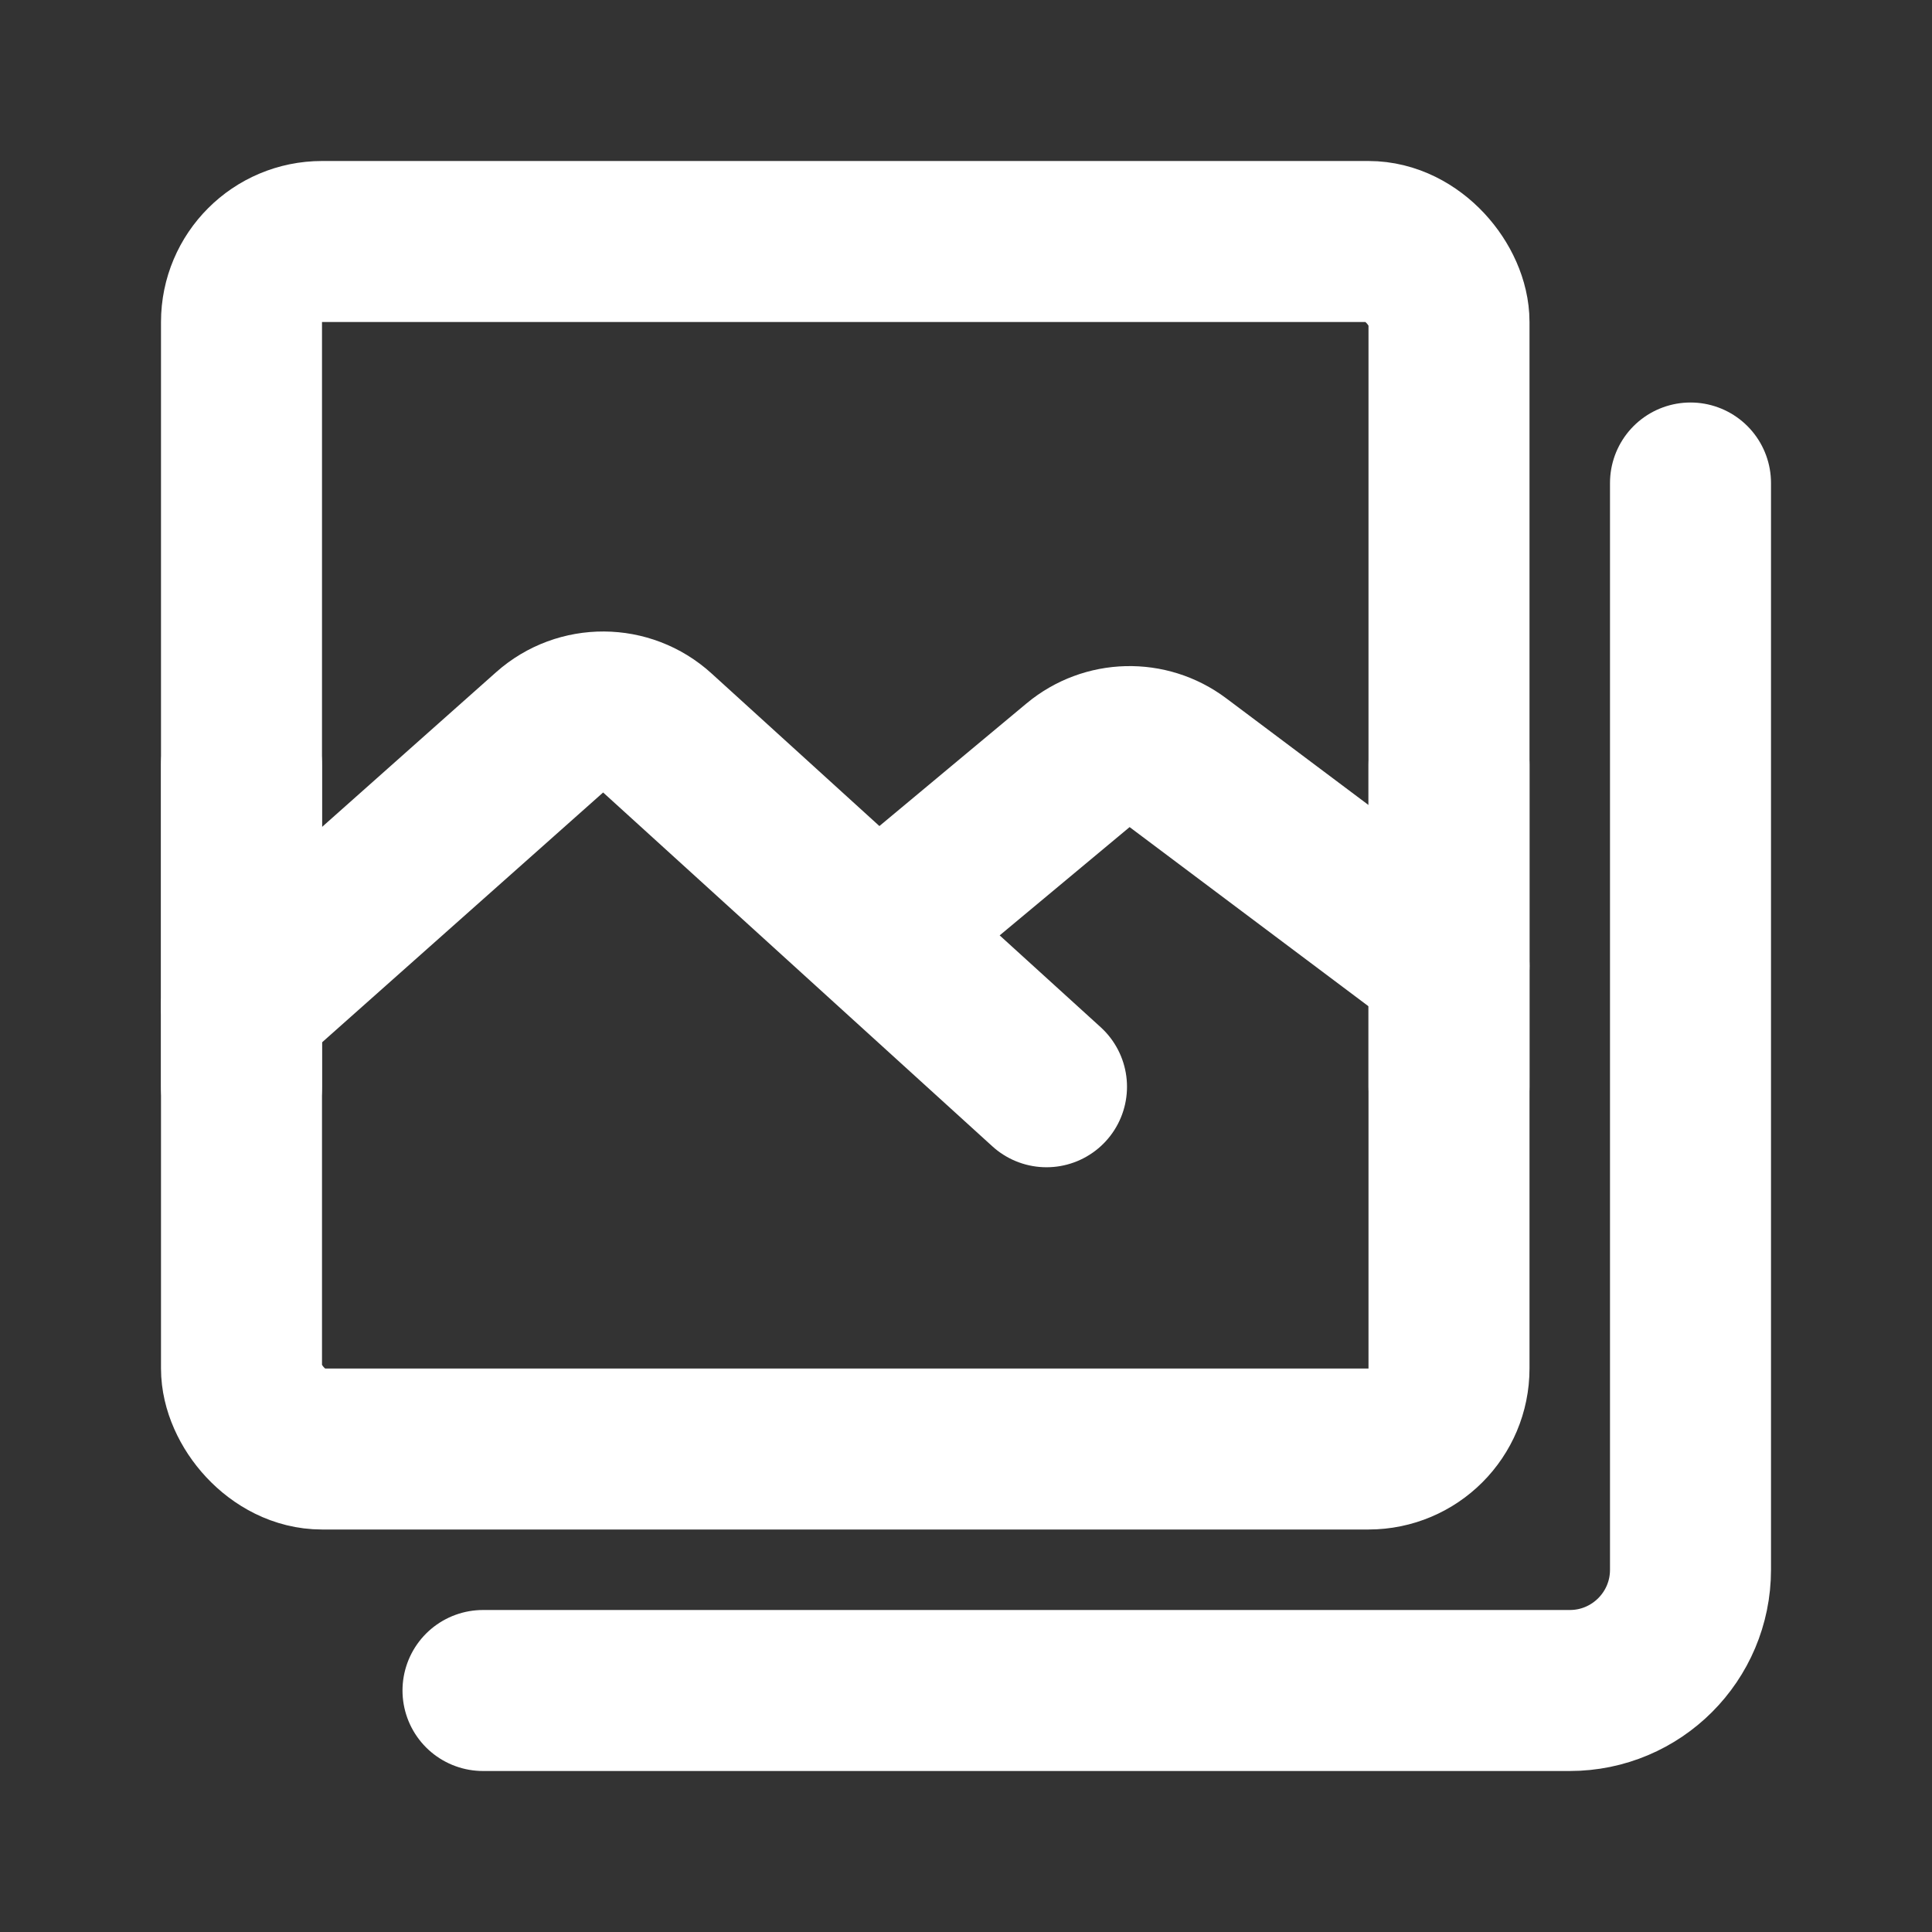
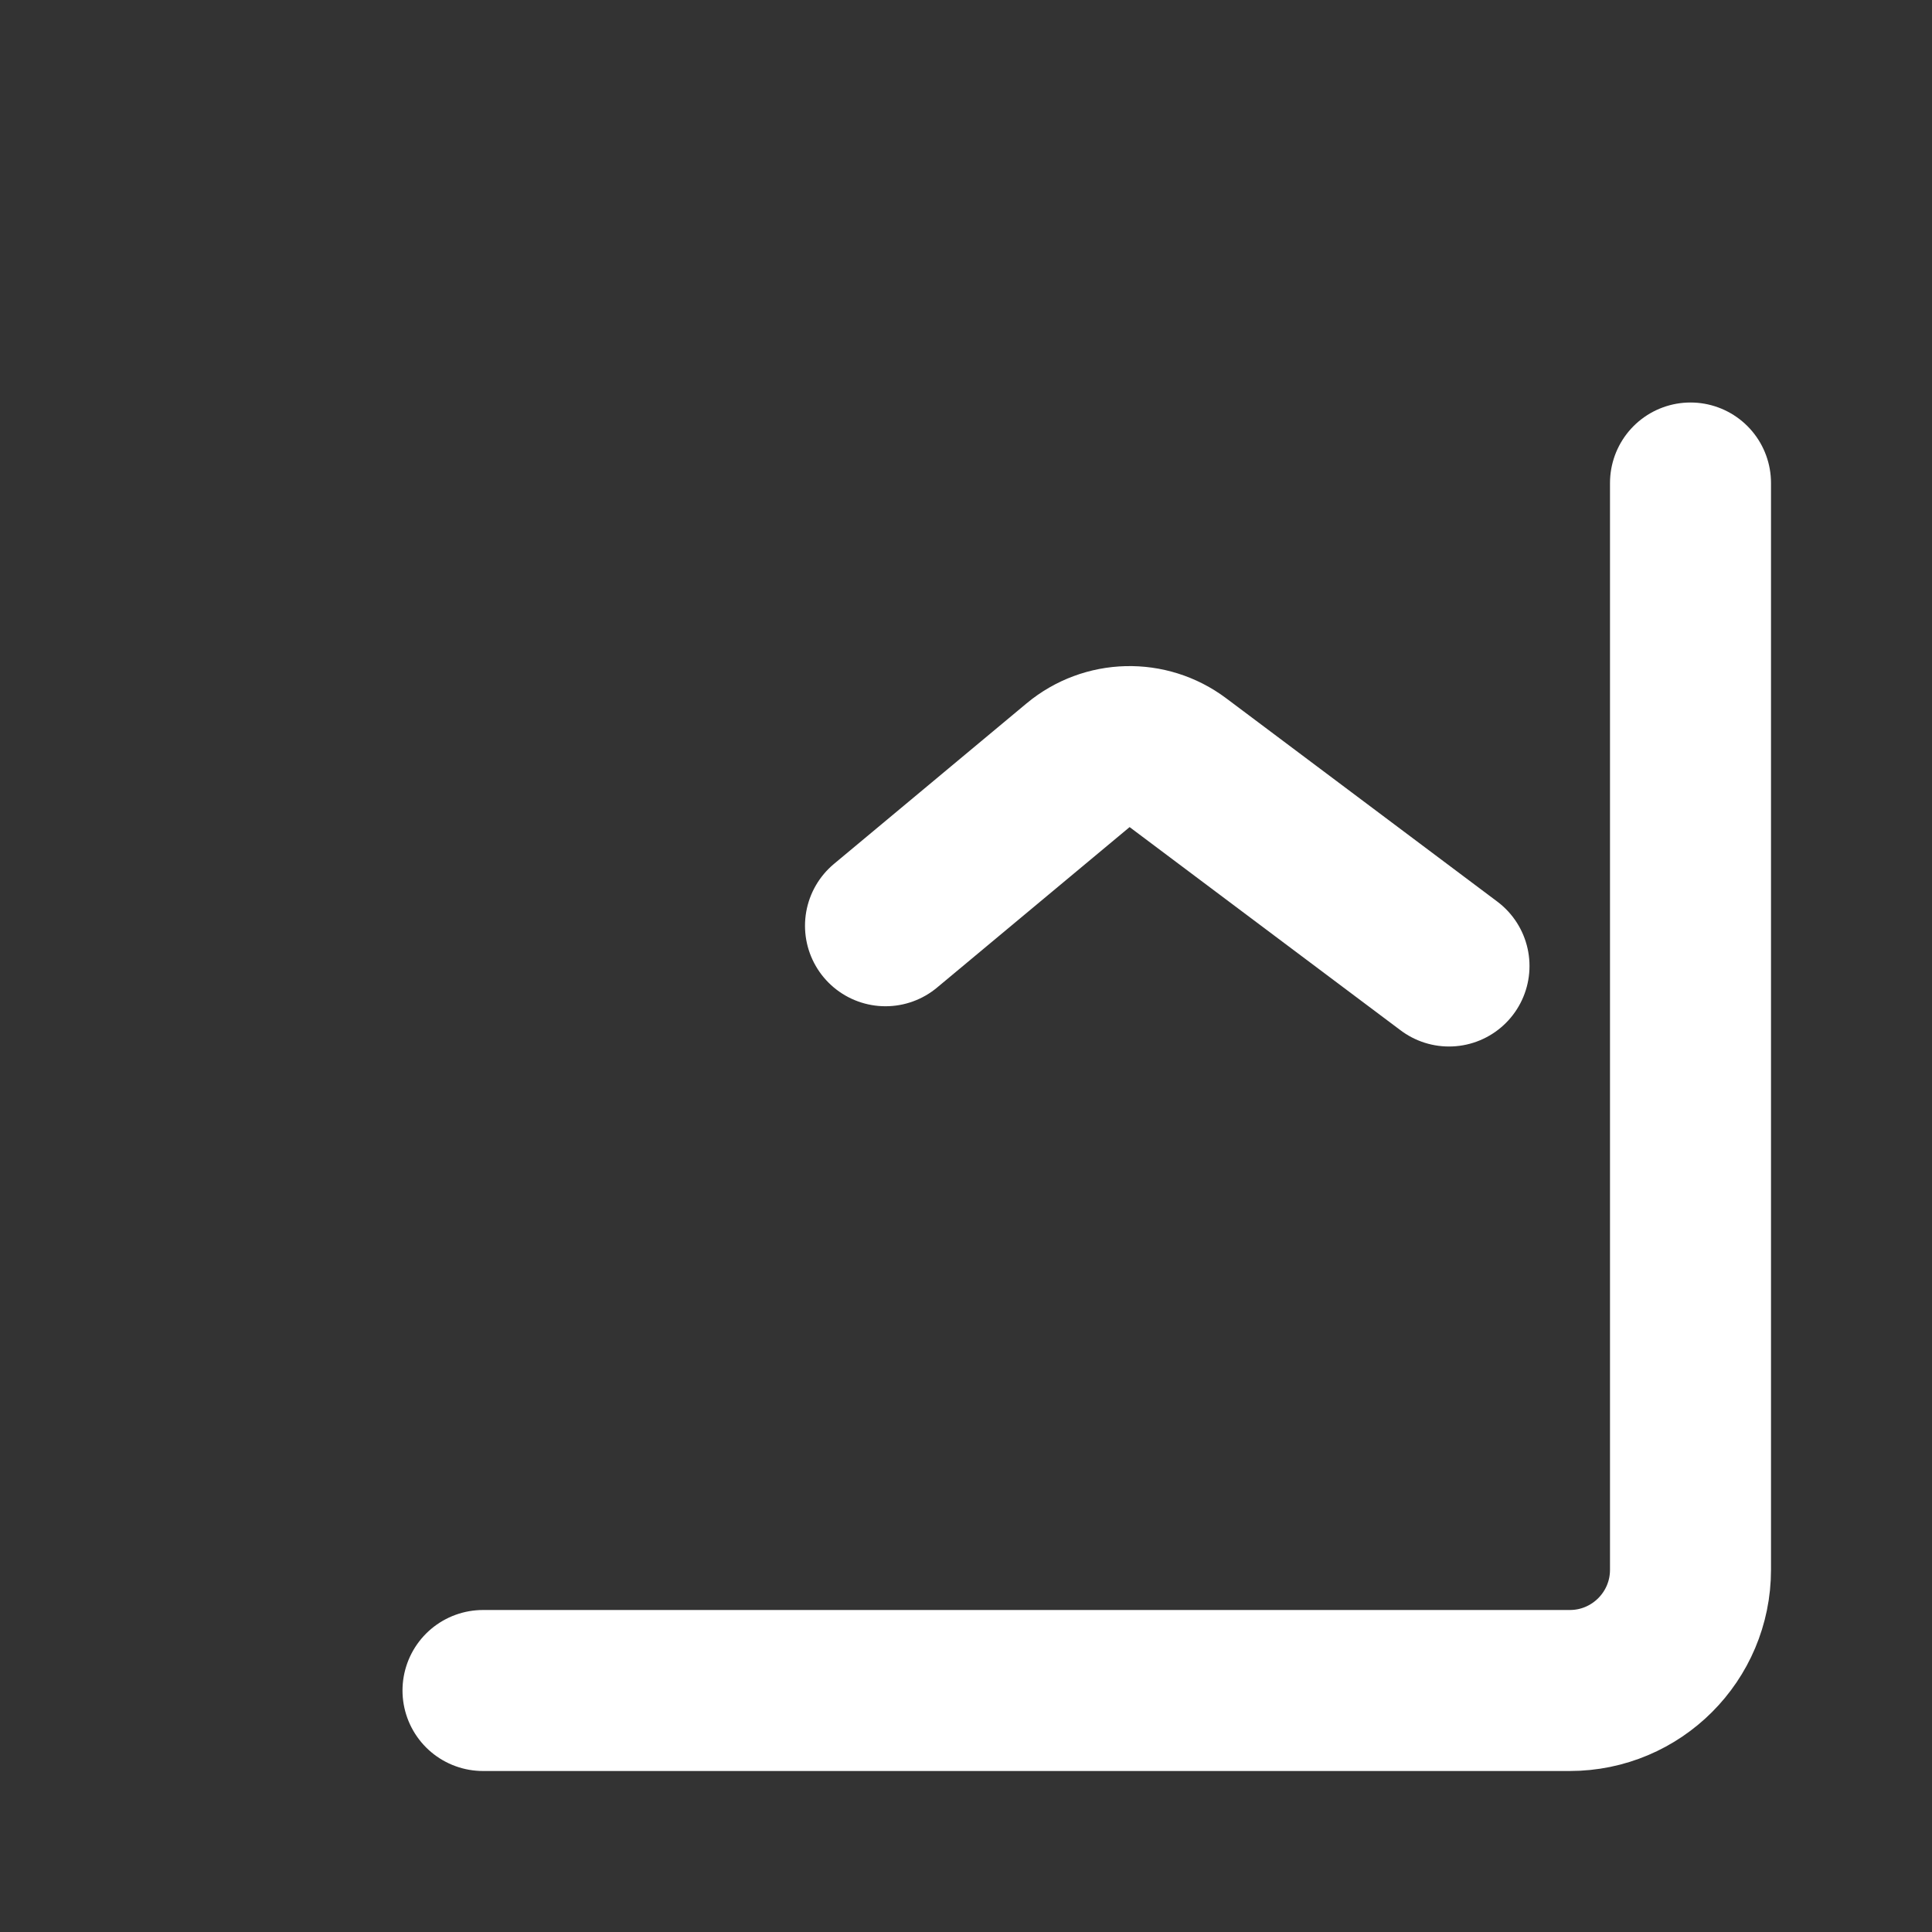
<svg xmlns="http://www.w3.org/2000/svg" width="24" height="24" viewBox="0 0 48 48" fill="none">
  <rect x="0" y="0" width="48" height="48" fill="#333333" stroke="none" />
-   <rect x="6" y="6" width="30" height="30" rx="2" fill="none" stroke="#ffffff" stroke-width="4" stroke-linejoin="bevel" />
  <path d="M42 12V39C42 40.657 40.657 42 39 42H12" stroke="#ffffff" stroke-width="4" stroke-linecap="round" stroke-linejoin="bevel" />
-   <path d="M6 25L13.656 18.194C14.42 17.515 15.574 17.522 16.33 18.209L26 27" stroke="#ffffff" stroke-width="4" stroke-linecap="round" stroke-linejoin="bevel" />
  <path d="M22 23L26.785 19.012C27.497 18.419 28.524 18.393 29.265 18.949L36 24" stroke="#ffffff" stroke-width="4" stroke-linecap="round" stroke-linejoin="bevel" />
-   <path d="M6 19L6 27" stroke="#ffffff" stroke-width="4" stroke-linecap="round" stroke-linejoin="bevel" />
-   <path d="M36 19V27" stroke="#ffffff" stroke-width="4" stroke-linecap="round" stroke-linejoin="bevel" />
</svg>